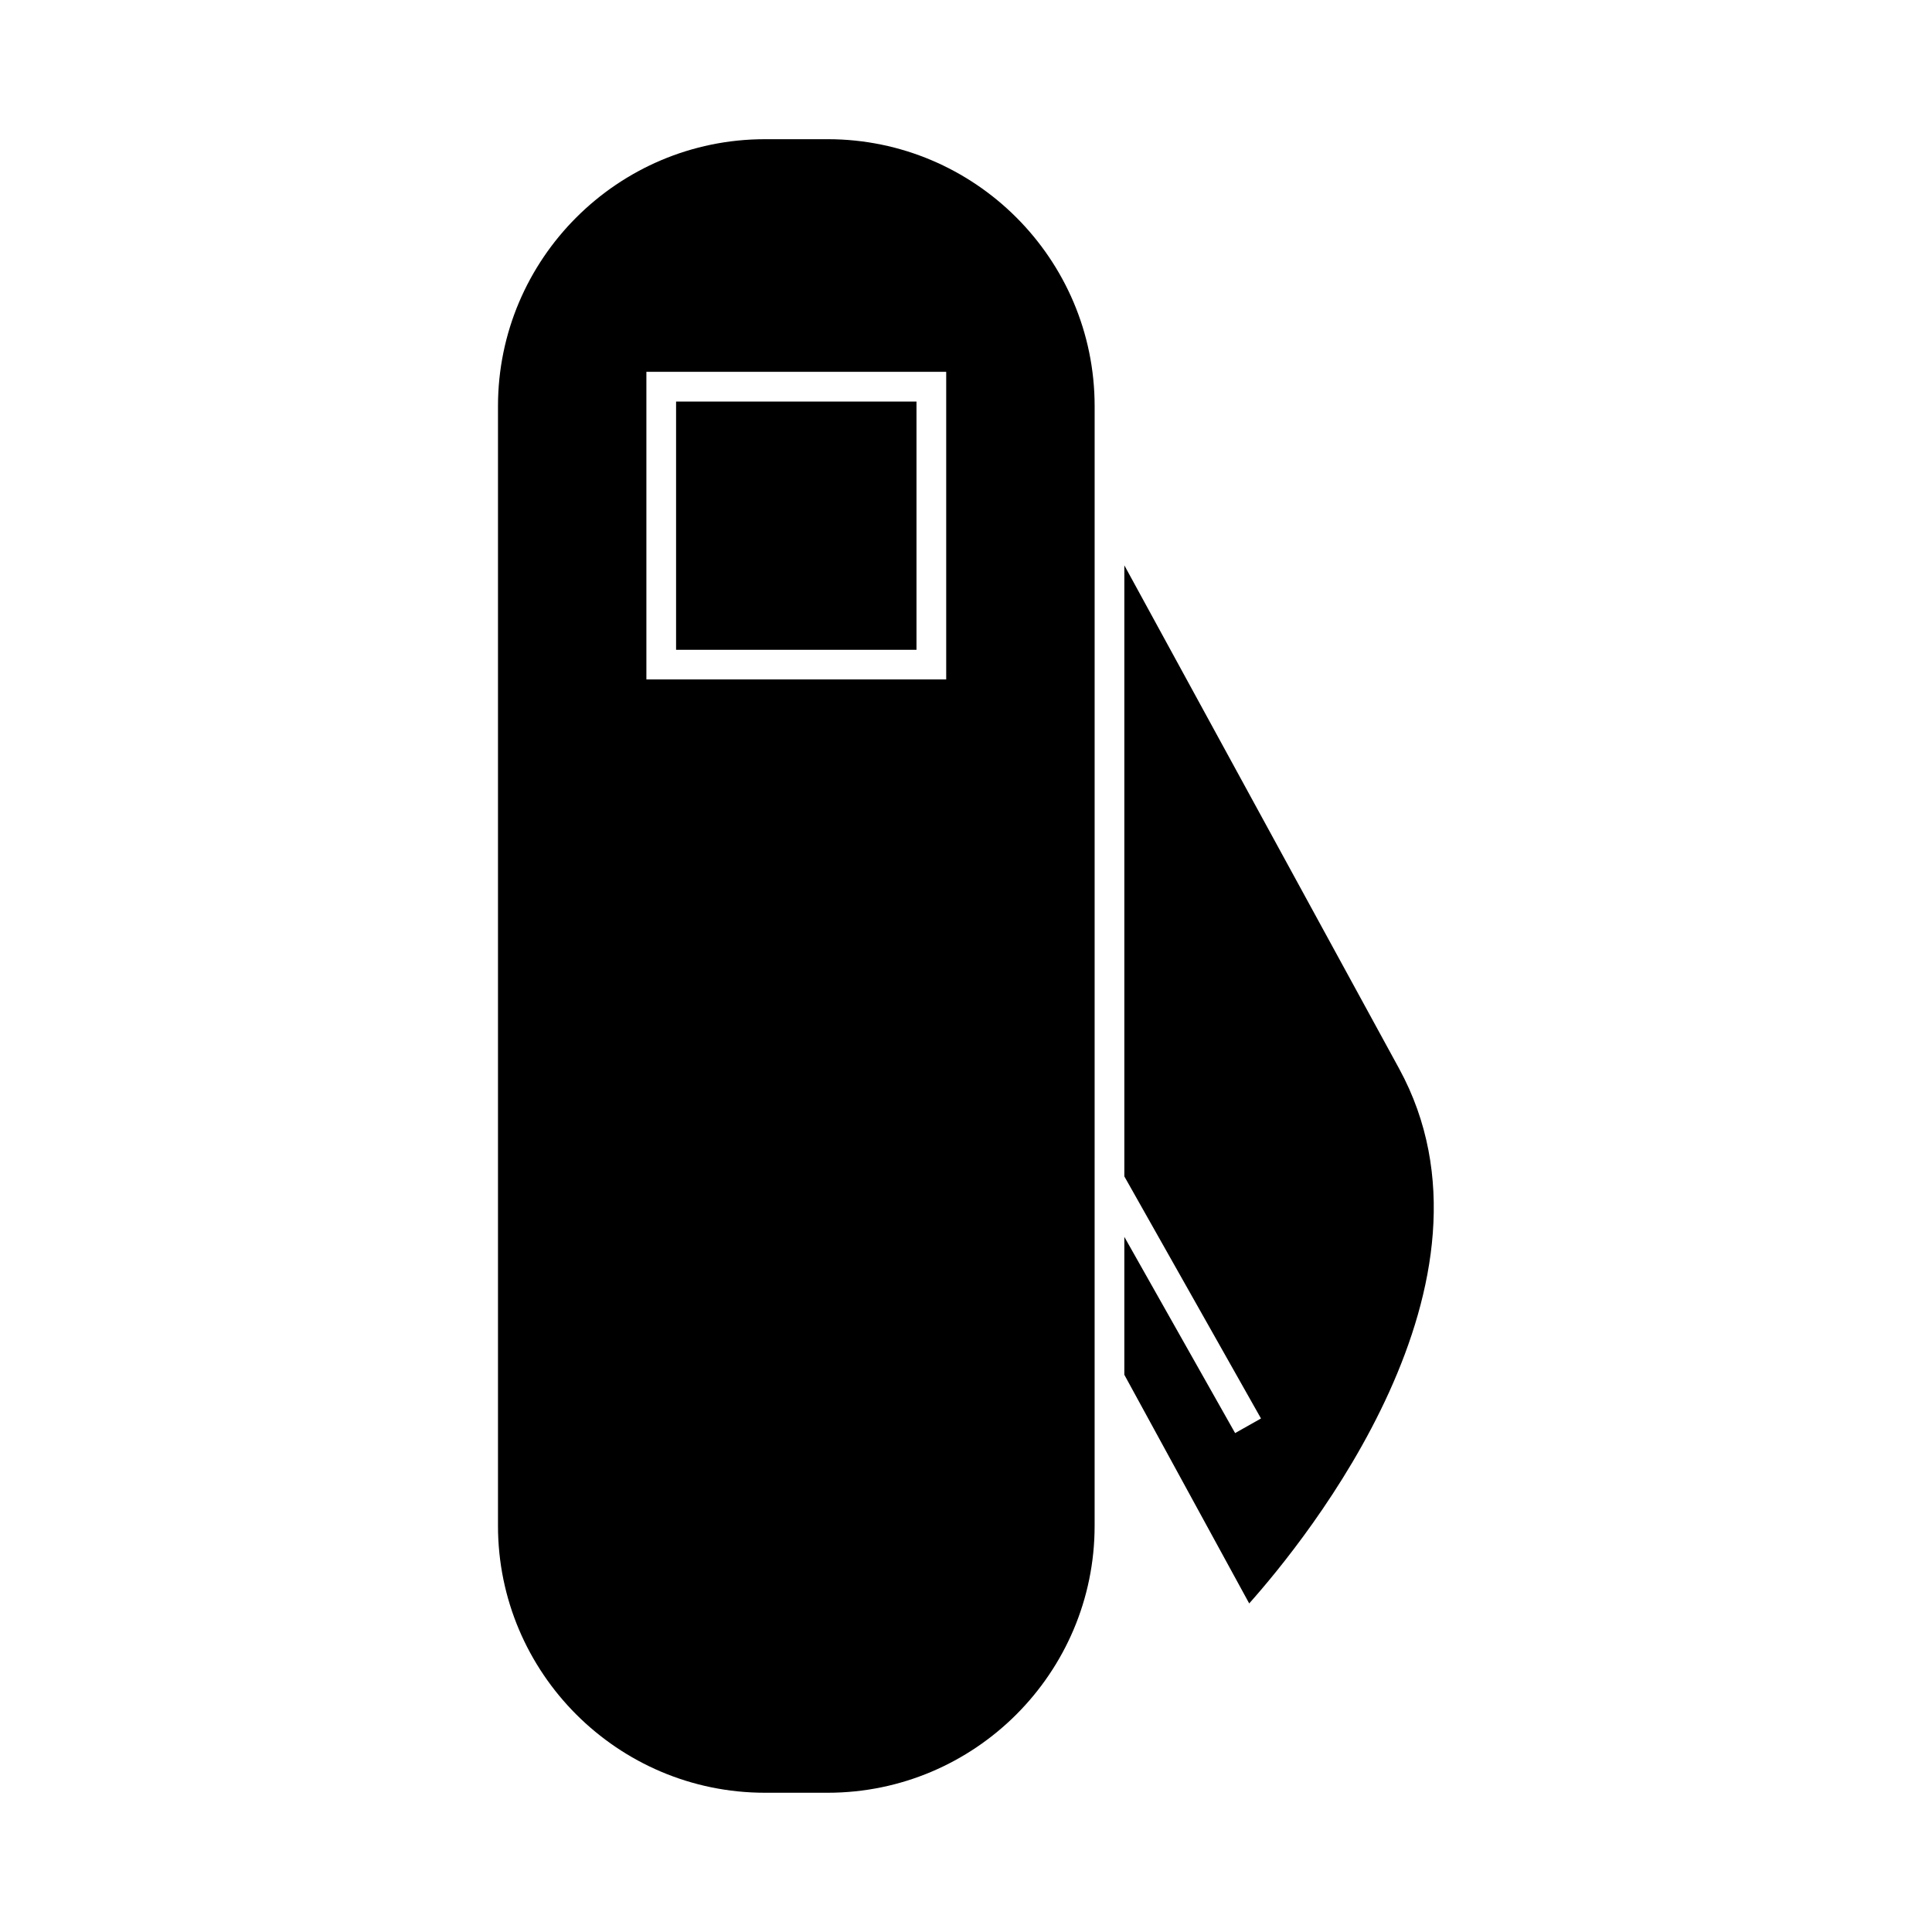
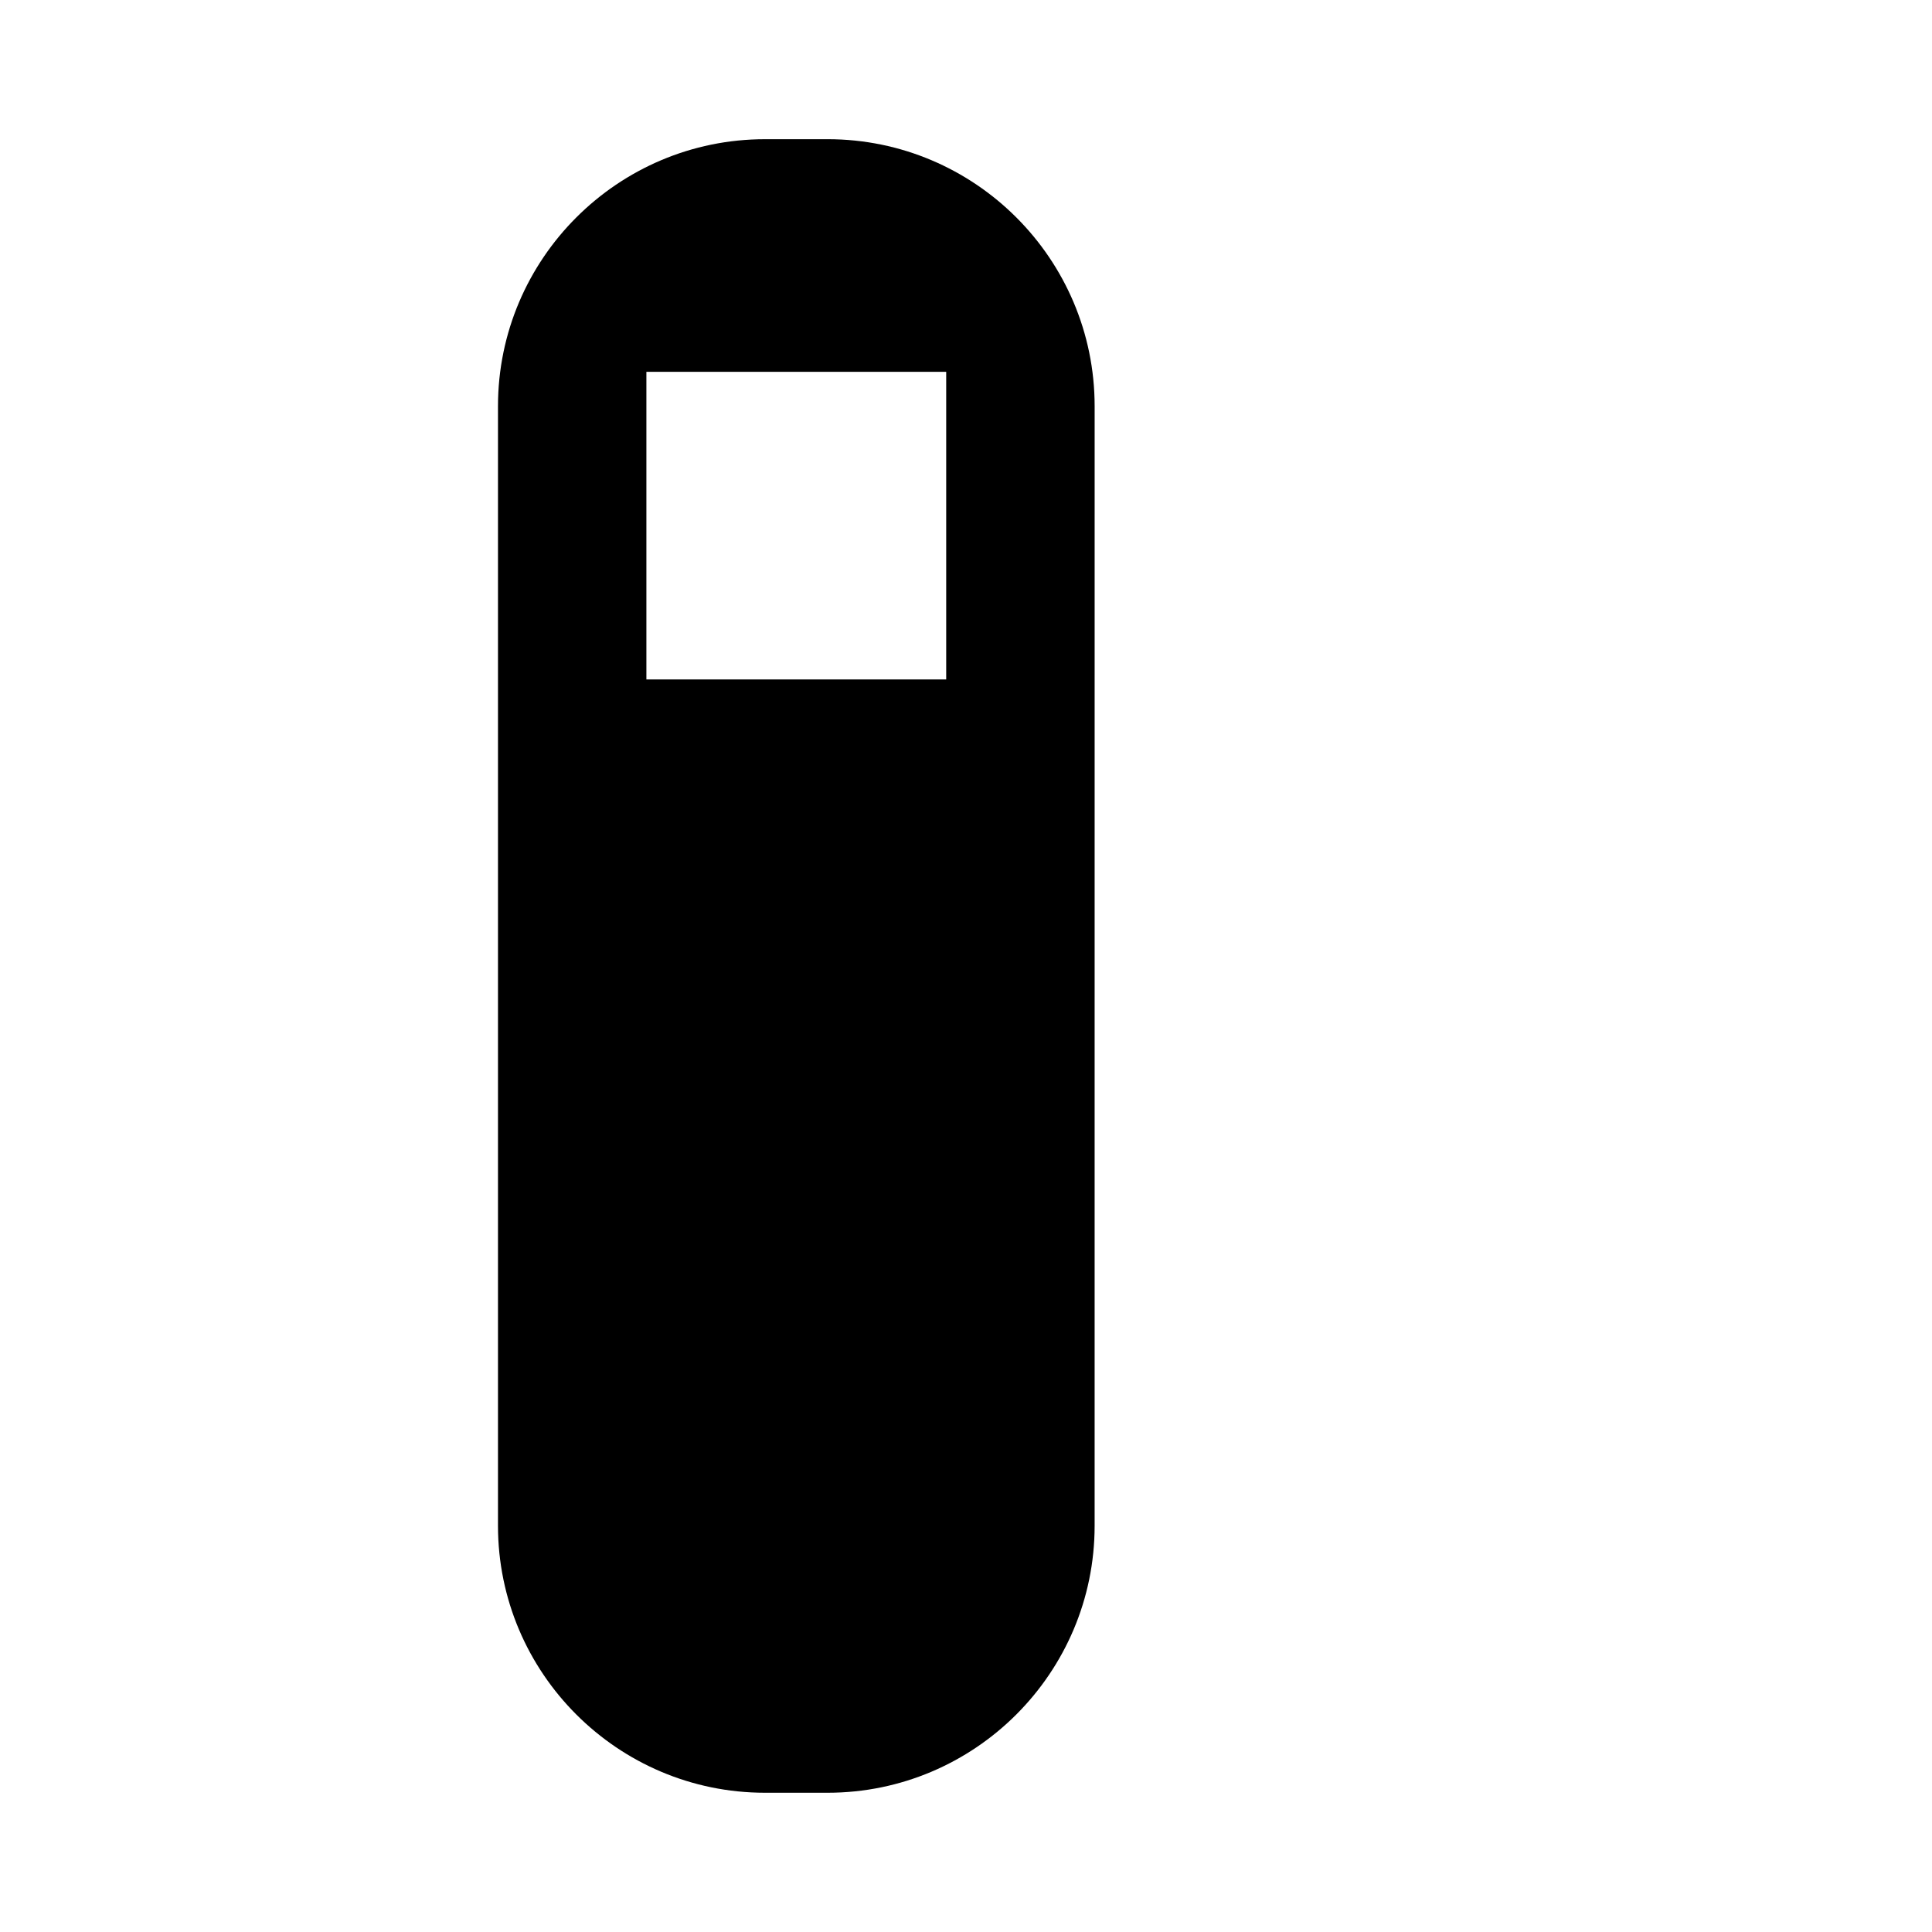
<svg xmlns="http://www.w3.org/2000/svg" fill="#000000" width="800px" height="800px" version="1.1" viewBox="144 144 512 512">
  <g>
-     <path d="m340.5 316.2h46.379v-65.785h-63.711v65.785z" />
-     <path d="m441.96 471.78v36.547l33.09 60.598c15.094-16.941 70.582-85.223 39.727-141.74l-72.816-133.37v161.94l36.215 64.156-6.859 3.871z" />
    <path d="m346.73 180.89c-39.02 0-70.758 31.738-70.758 70.754v296.7c0 39.02 31.738 70.754 70.758 70.754h16.598c39.02 0 70.758-31.738 70.758-70.754v-54.438l0.004-213.85v-28.414c0-39.02-31.738-70.754-70.758-70.754zm48.023 67.75v75.422h-60.504l-18.949 0.004v-81.527h79.453z" />
  </g>
</svg>